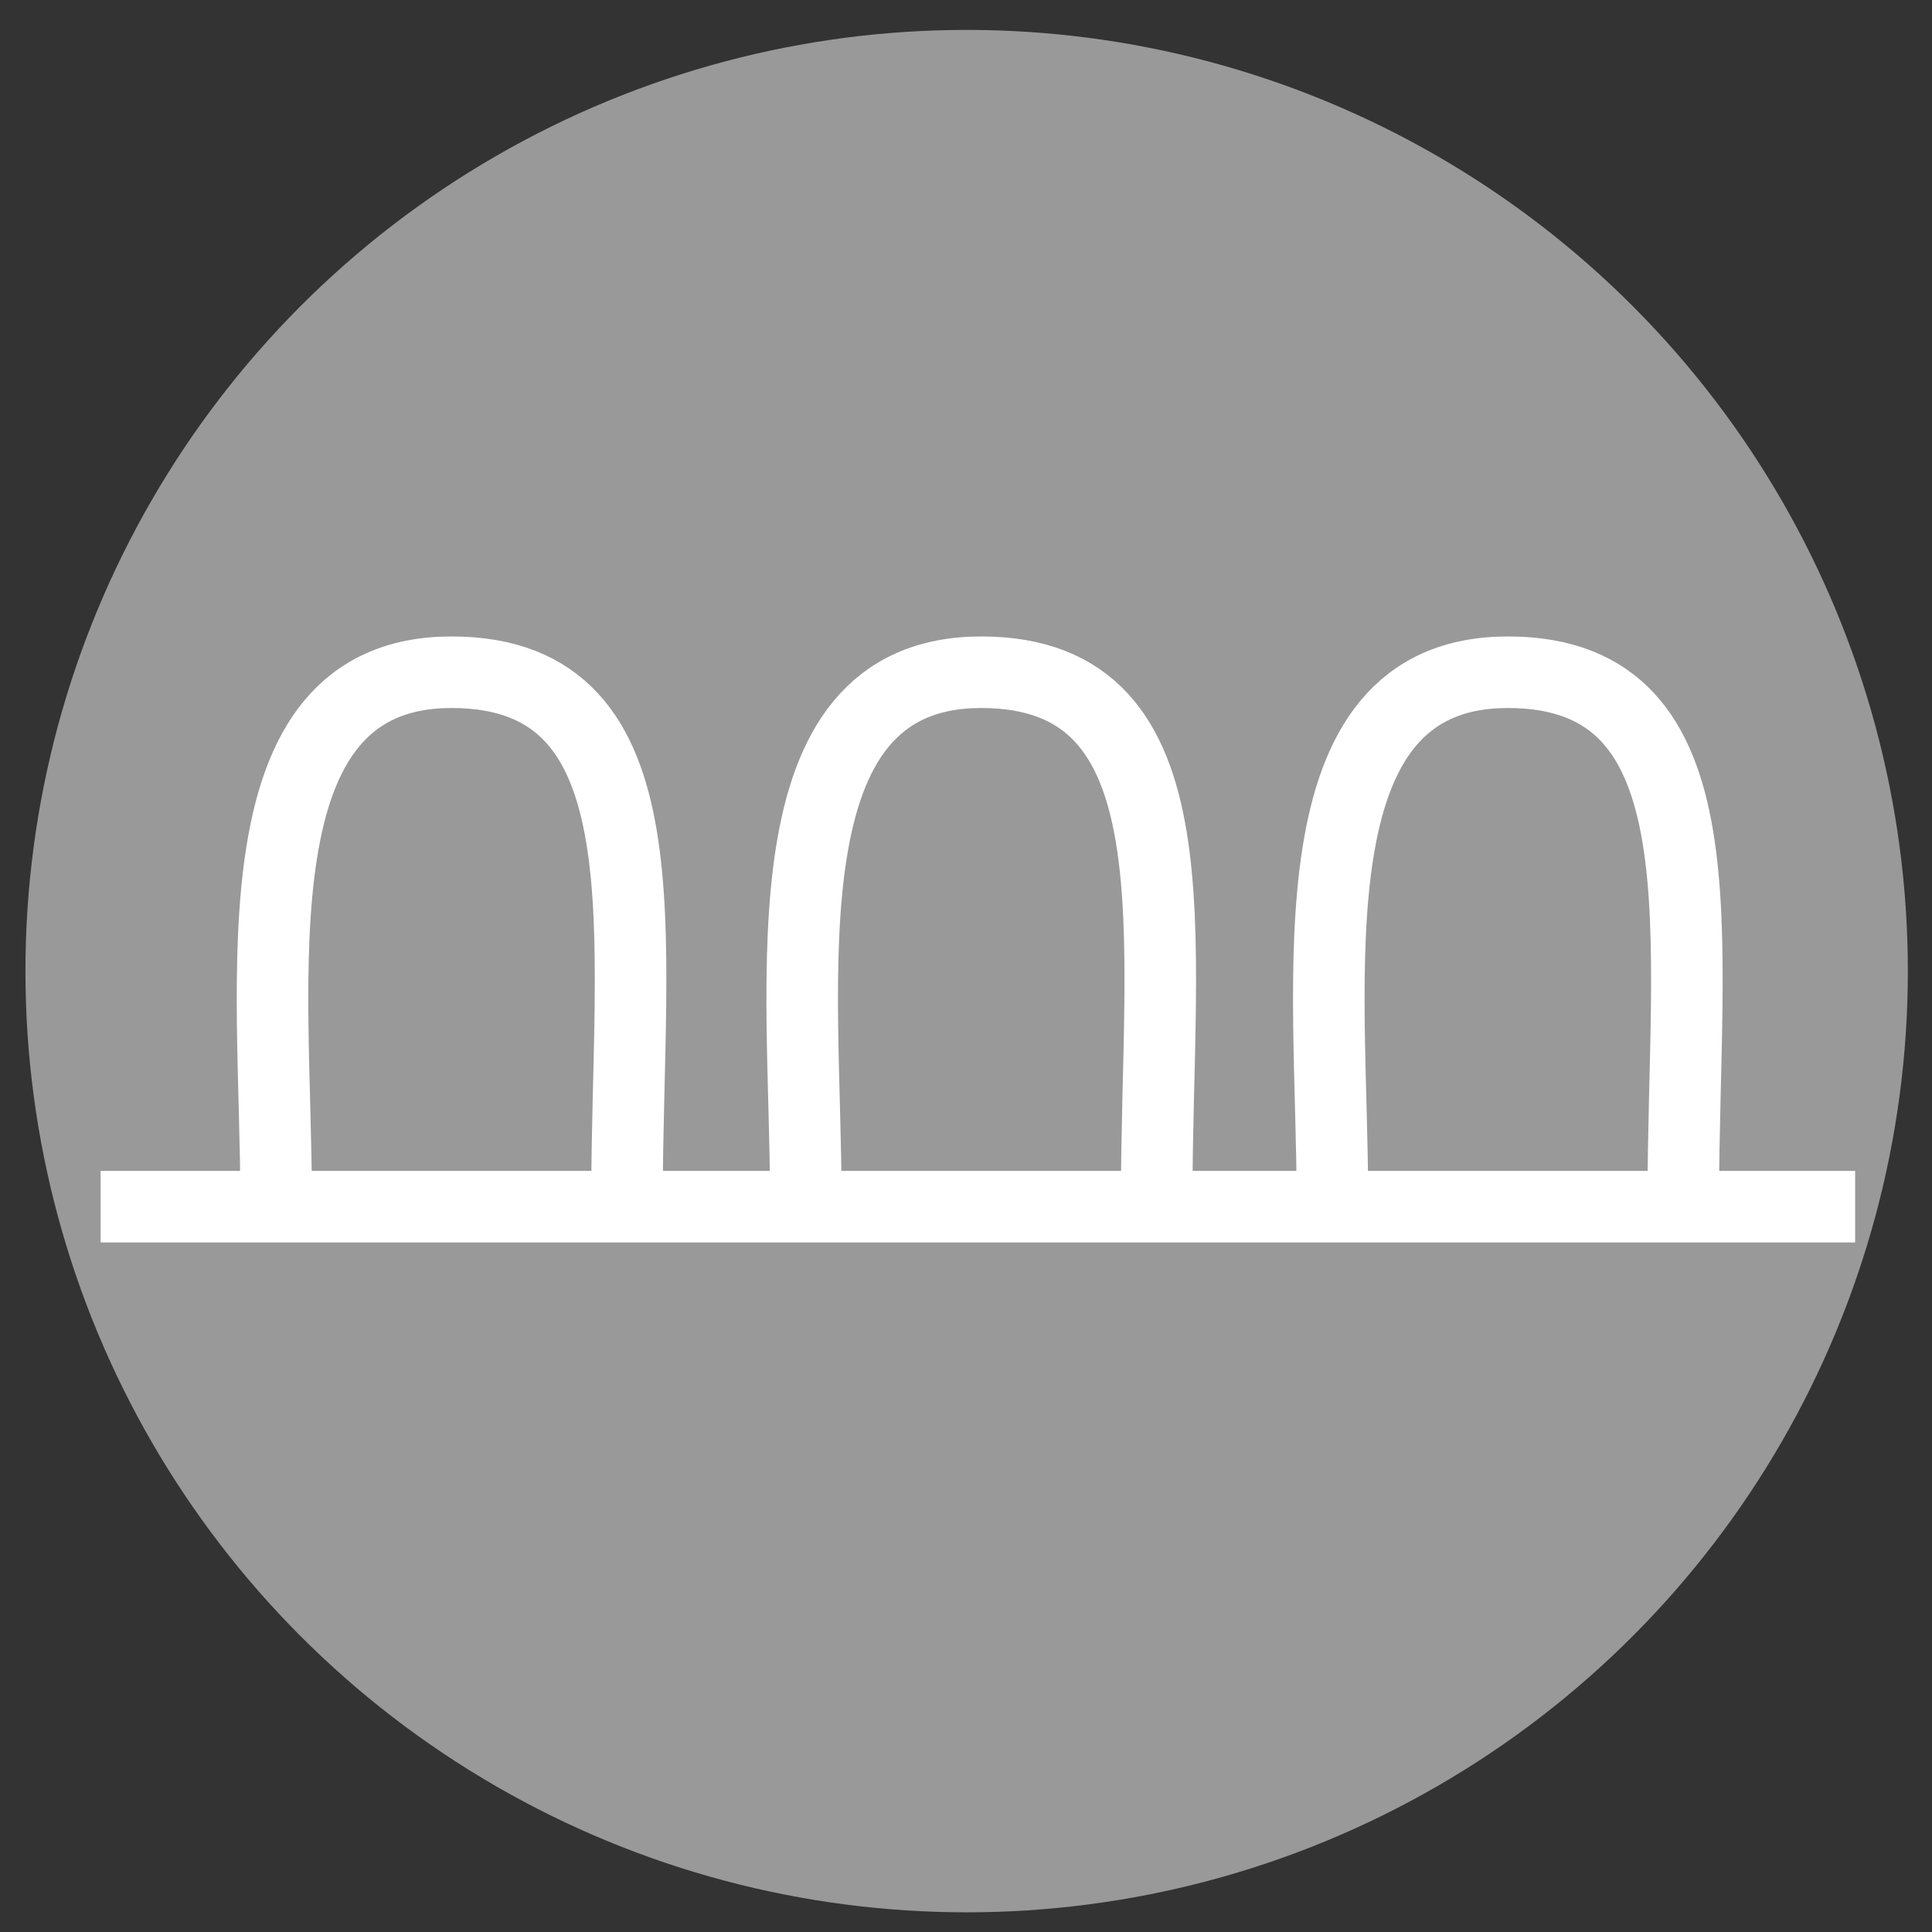
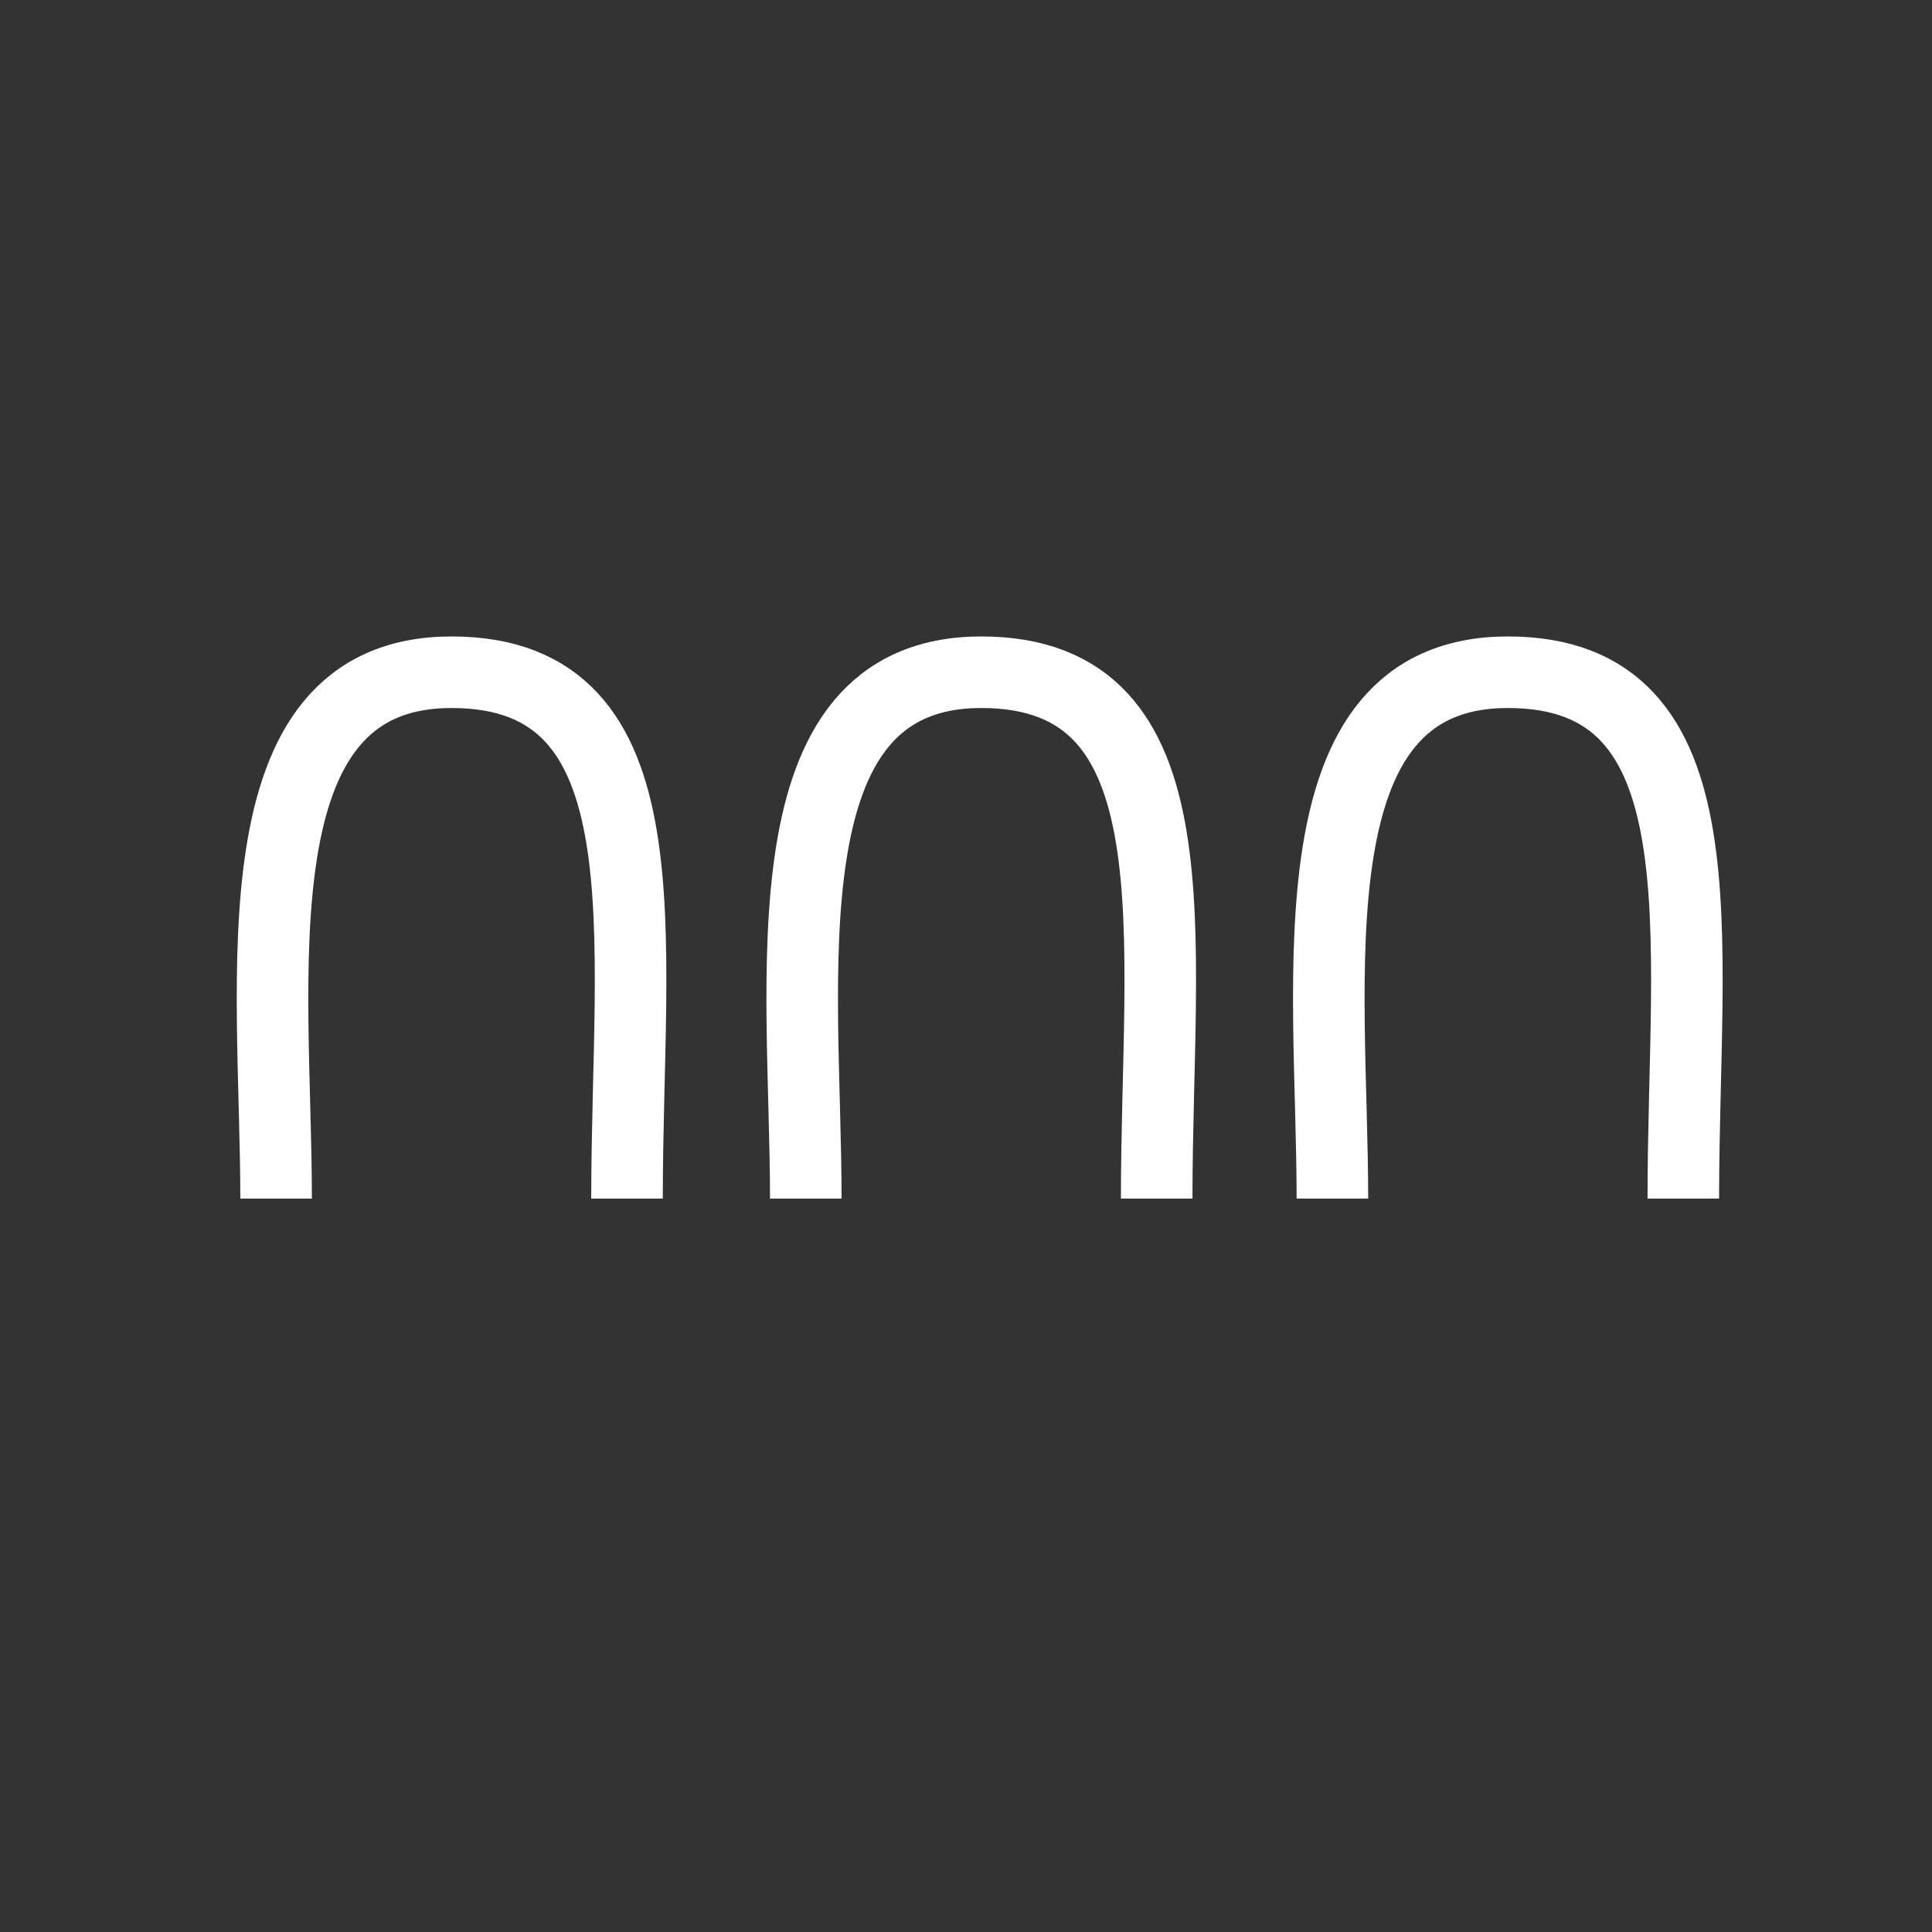
<svg xmlns="http://www.w3.org/2000/svg" width="54" height="54" viewBox="0 0 54 54" fill="none">
  <rect x="0" y="0" width="54" height="54" fill="#333333" stroke="none" />
-   <circle cx="27.018" cy="27.143" r="26.307" fill="white" fill-opacity="0.5" />
  <path d="M7.717 33.501C7.717 27.371 6.492 18.789 12.621 18.789C18.751 18.789 17.525 26.145 17.525 33.501" stroke="white" stroke-width="2" />
  <path d="M22.522 33.501C22.522 27.371 21.296 18.789 27.426 18.789C33.556 18.789 32.33 26.145 32.33 33.501" stroke="white" stroke-width="2" />
  <path d="M37.241 33.501C37.24 27.371 36.015 18.789 42.145 18.789C48.275 18.789 47.048 26.145 47.049 33.501" stroke="white" stroke-width="2" />
-   <line x1="2.812" y1="33.727" x2="51.852" y2="33.727" stroke="white" stroke-width="2" />
</svg>